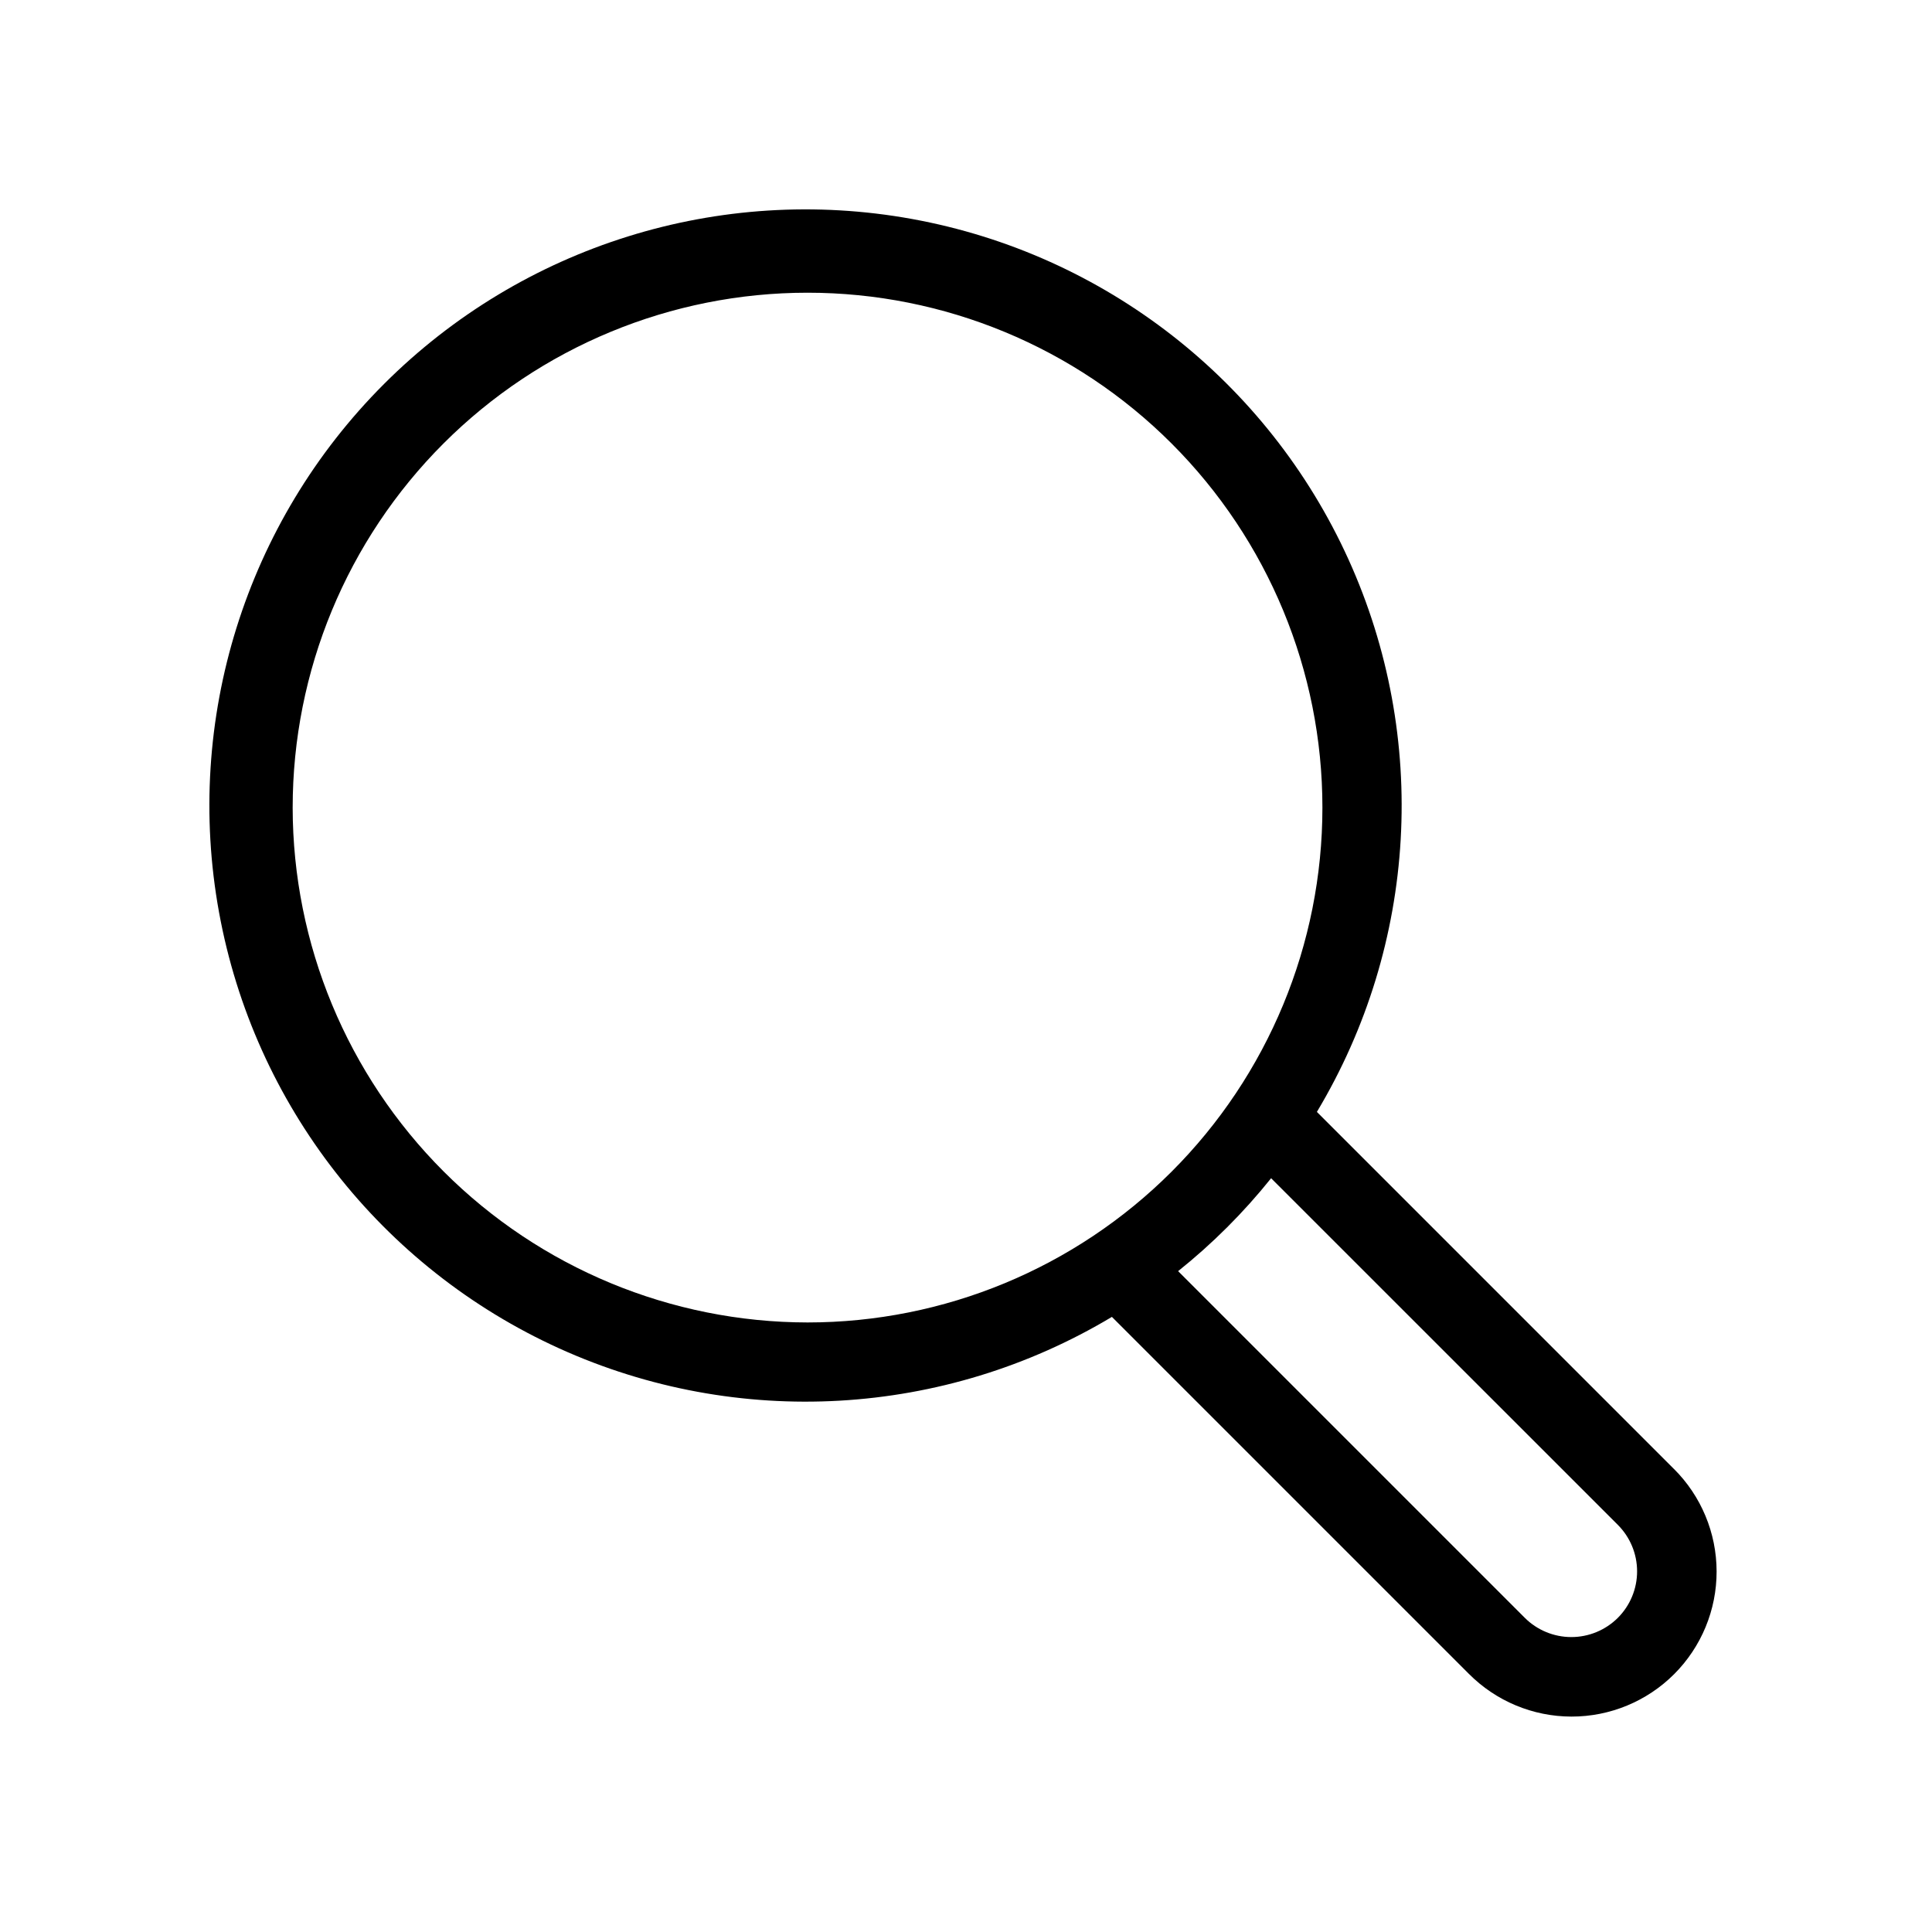
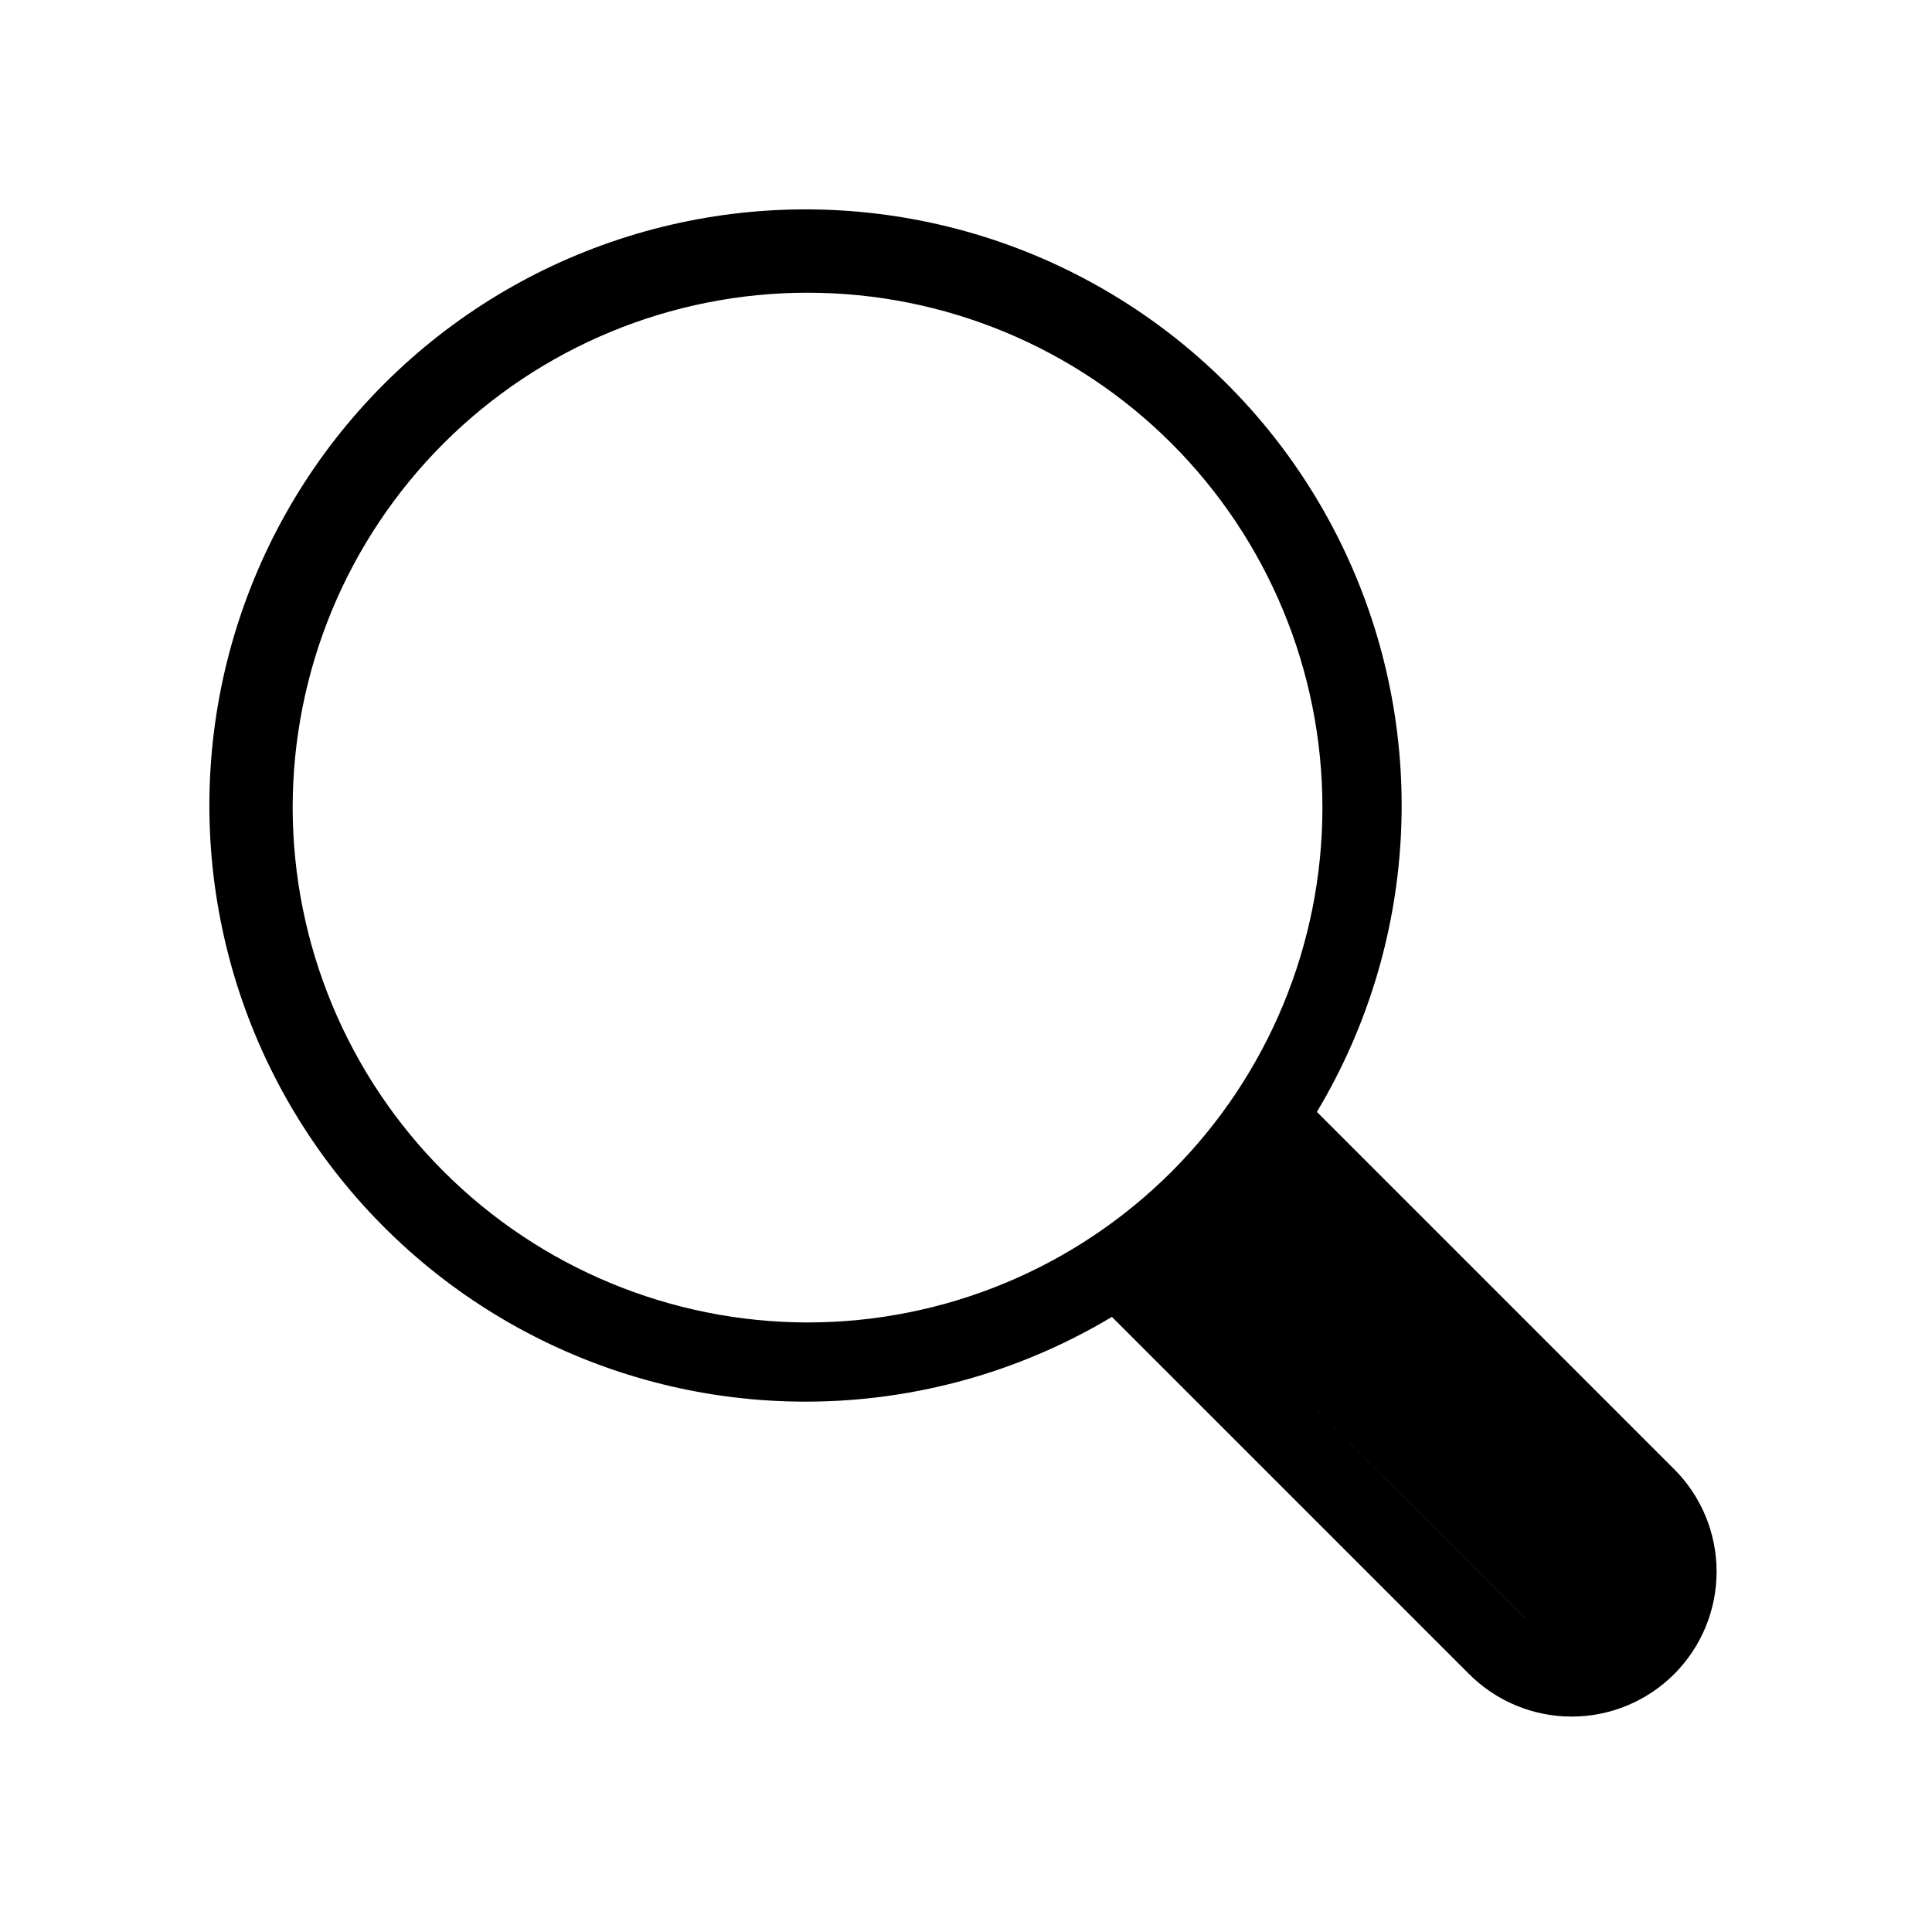
<svg xmlns="http://www.w3.org/2000/svg" fill="#000000" width="800px" height="800px" version="1.1" viewBox="144 144 512 512">
-   <path d="m587.58 533.26-94.59-94.594c26.648-44.473 29.777-99.191 8.375-146.41-21.406-47.223-64.617-80.938-115.62-90.215-51.008-9.281-103.32 7.059-139.98 43.723-36.664 36.66-53.004 88.977-43.723 139.98 9.277 51.008 42.992 94.219 90.215 115.62 47.223 21.402 101.94 18.273 146.41-8.375l94.59 94.59h0.004c7.195 7.242 16.977 11.316 27.184 11.332 10.211 0.016 20.004-4.035 27.223-11.25 7.215-7.219 11.266-17.012 11.25-27.223-0.016-10.207-4.09-19.988-11.332-27.184zm-366.02-175.24c0-36.191 14.375-70.895 39.965-96.484s60.293-39.965 96.484-39.965c36.188 0 70.895 14.375 96.48 39.965 25.59 25.59 39.965 60.293 39.965 96.484 0 36.188-14.375 70.895-39.965 96.48-25.586 25.59-60.293 39.965-96.48 39.965-36.176-0.043-70.855-14.434-96.438-40.012-25.578-25.578-39.969-60.262-40.012-96.434zm351.18 214.73c-3.273 3.258-7.703 5.09-12.324 5.09-4.617 0-9.047-1.832-12.32-5.09l-91.883-91.883c9.098-7.273 17.363-15.531 24.645-24.625l91.883 91.859v0.004c3.269 3.266 5.106 7.699 5.106 12.32 0 4.625-1.836 9.055-5.106 12.324z" />
+   <path d="m587.58 533.26-94.59-94.594c26.648-44.473 29.777-99.191 8.375-146.41-21.406-47.223-64.617-80.938-115.62-90.215-51.008-9.281-103.32 7.059-139.98 43.723-36.664 36.66-53.004 88.977-43.723 139.98 9.277 51.008 42.992 94.219 90.215 115.62 47.223 21.402 101.94 18.273 146.41-8.375l94.59 94.59h0.004c7.195 7.242 16.977 11.316 27.184 11.332 10.211 0.016 20.004-4.035 27.223-11.25 7.215-7.219 11.266-17.012 11.25-27.223-0.016-10.207-4.09-19.988-11.332-27.184zm-366.02-175.24c0-36.191 14.375-70.895 39.965-96.484s60.293-39.965 96.484-39.965c36.188 0 70.895 14.375 96.48 39.965 25.59 25.59 39.965 60.293 39.965 96.484 0 36.188-14.375 70.895-39.965 96.48-25.586 25.59-60.293 39.965-96.48 39.965-36.176-0.043-70.855-14.434-96.438-40.012-25.578-25.578-39.969-60.262-40.012-96.434zm351.18 214.73c-3.273 3.258-7.703 5.09-12.324 5.09-4.617 0-9.047-1.832-12.32-5.09l-91.883-91.883l91.883 91.859v0.004c3.269 3.266 5.106 7.699 5.106 12.32 0 4.625-1.836 9.055-5.106 12.324z" />
</svg>